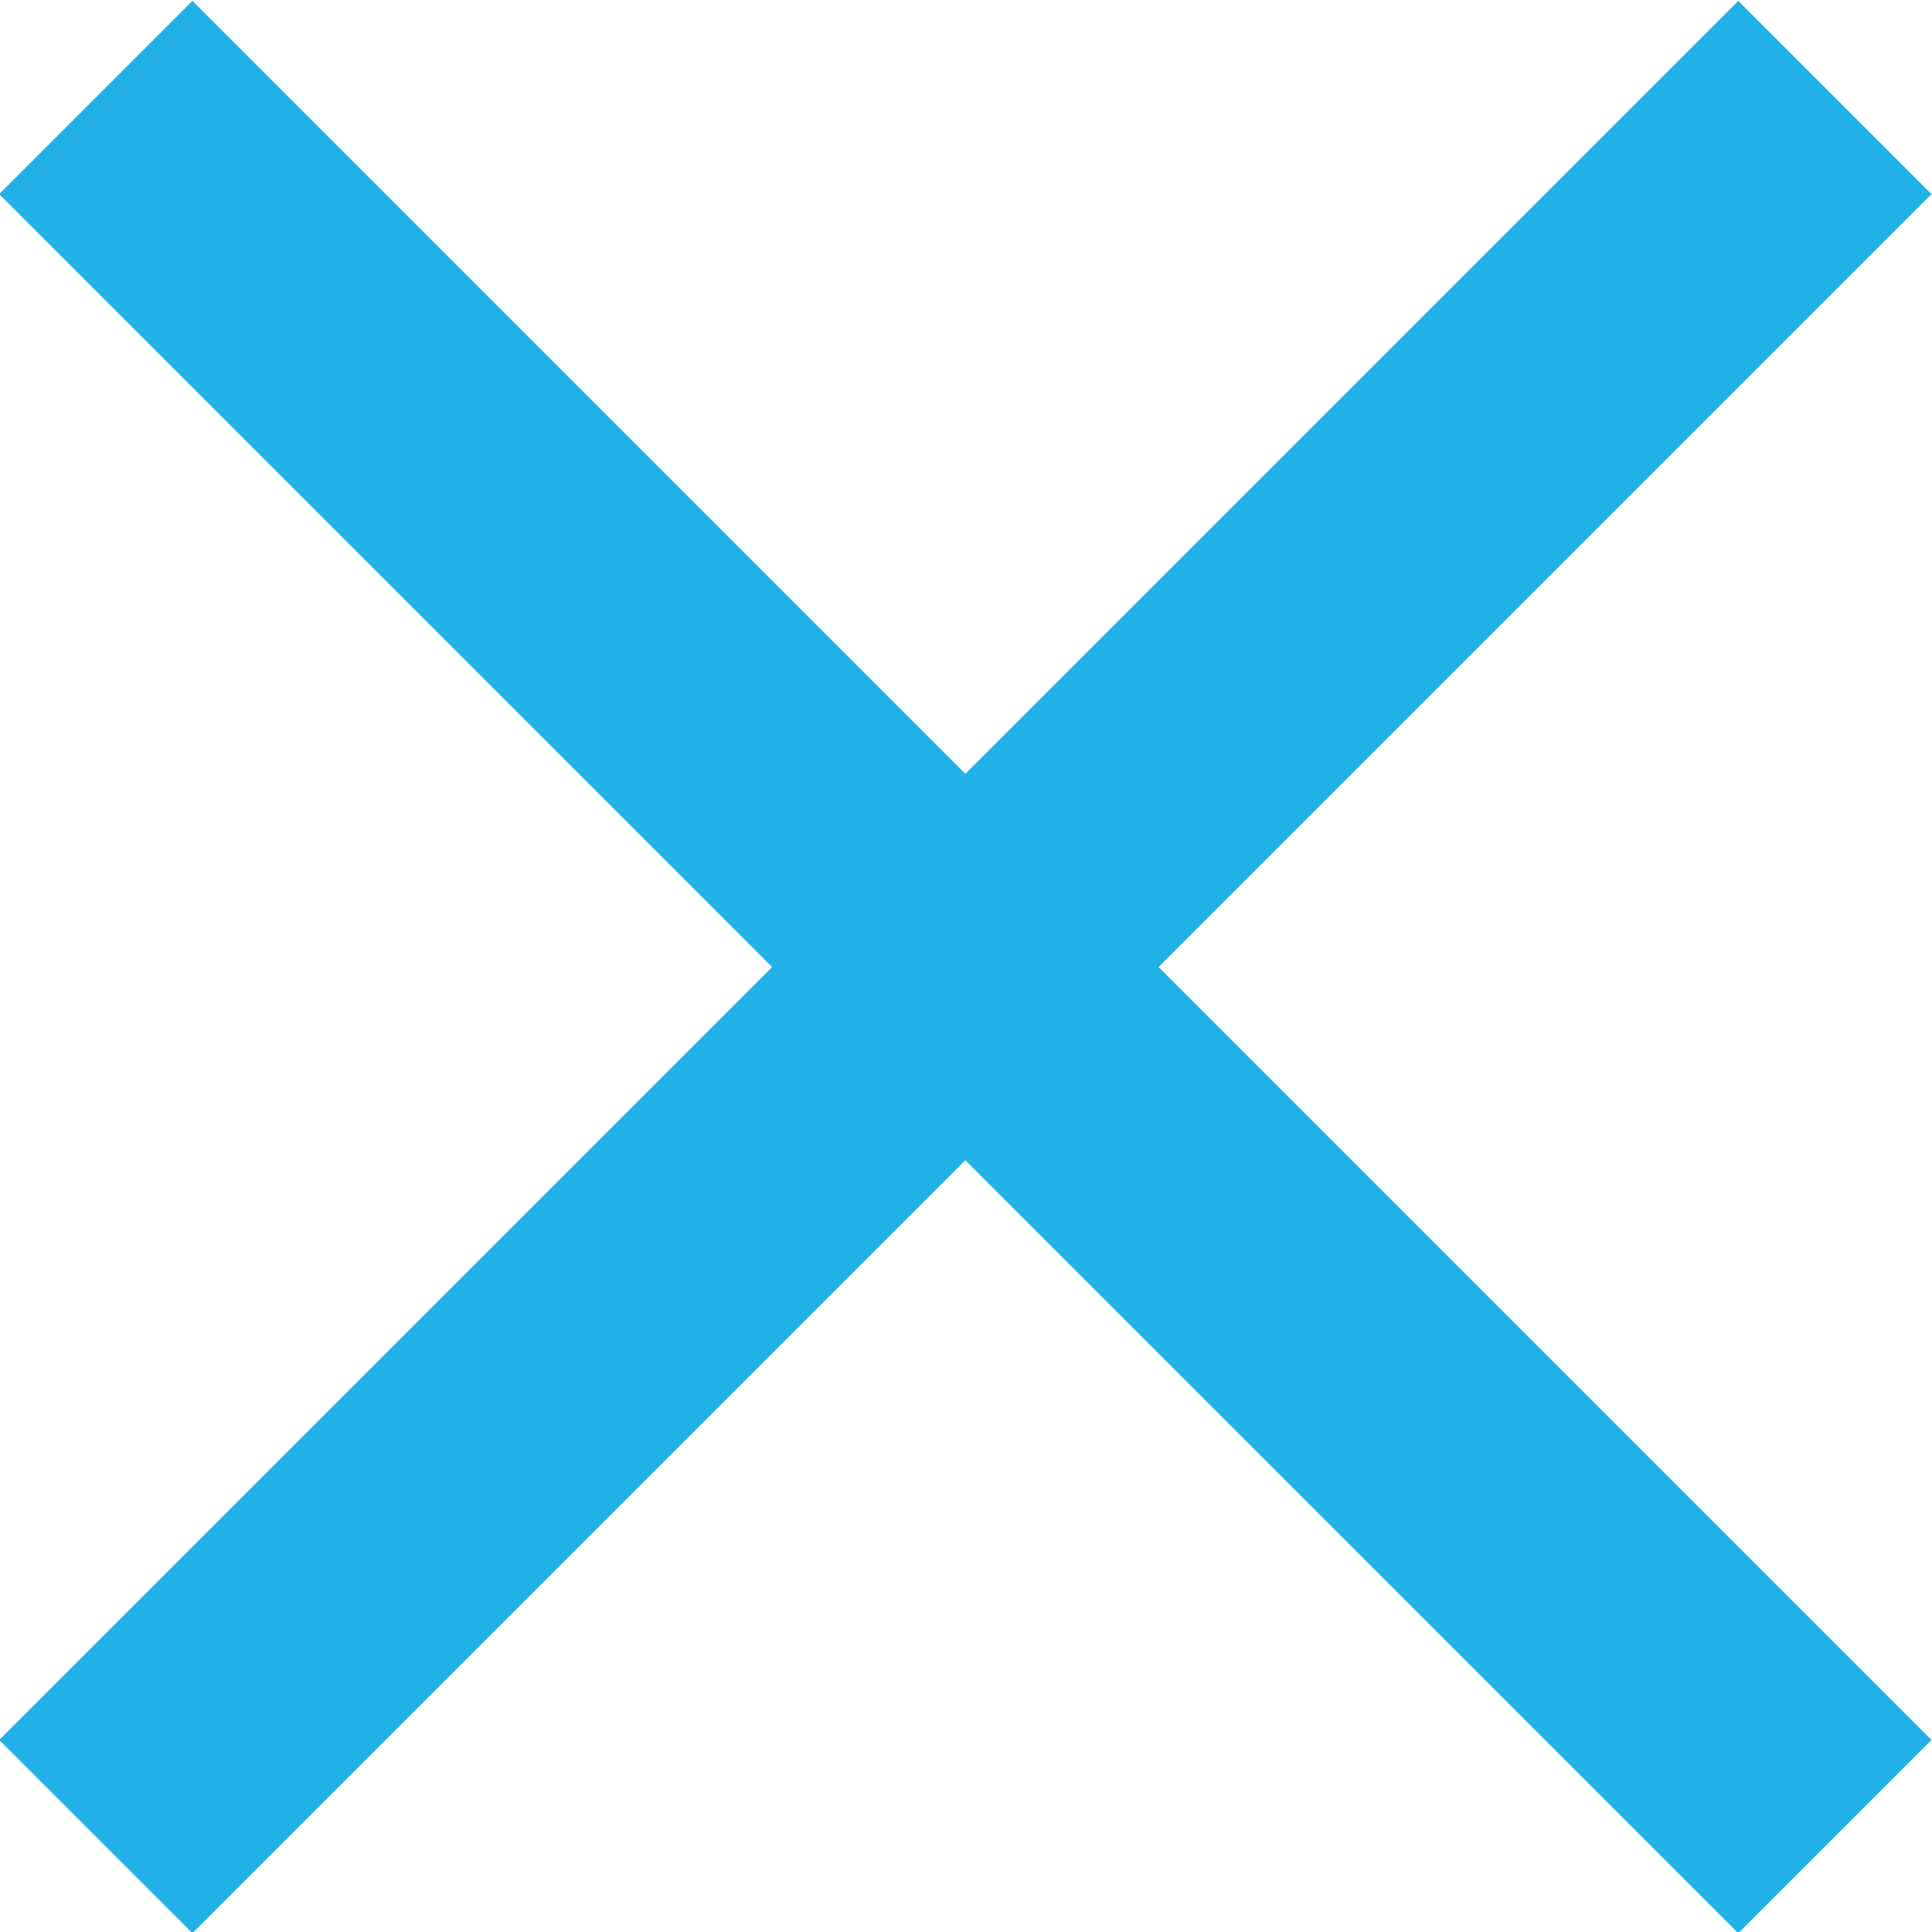
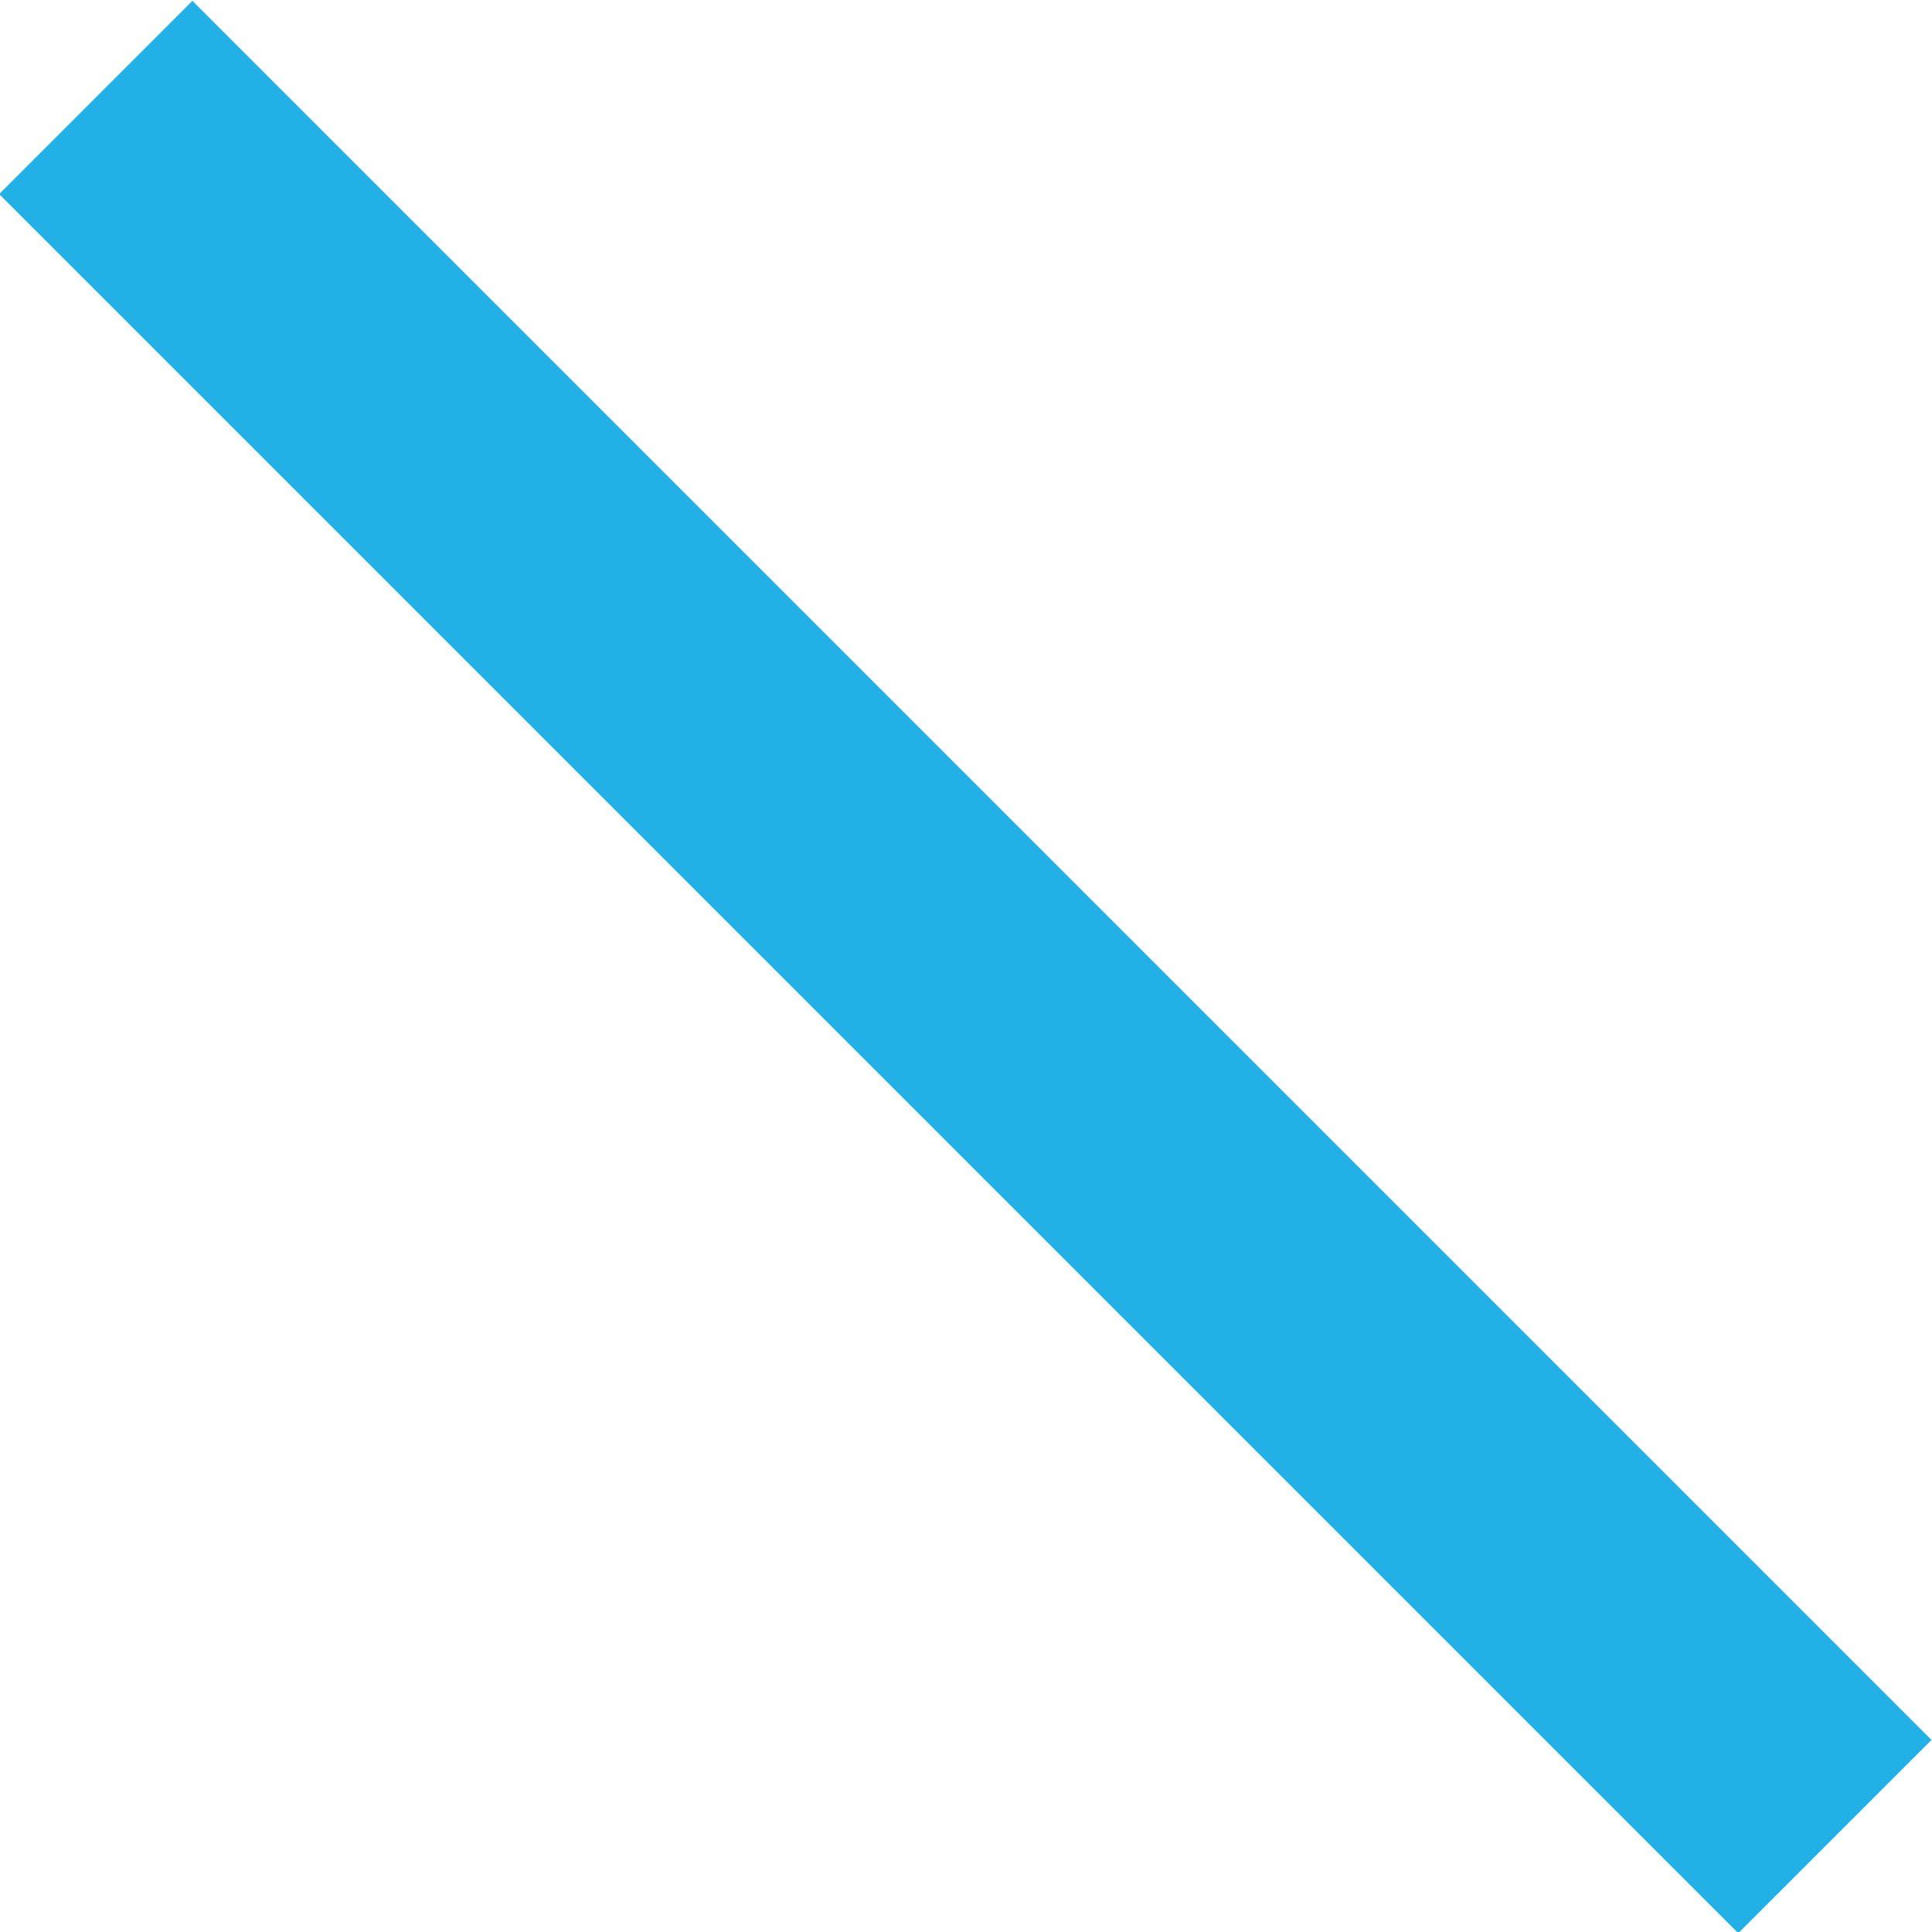
<svg xmlns="http://www.w3.org/2000/svg" viewBox="0 0 14.14 14.14">
  <rect x="296.16" y="411.49" width="2" height="18" transform="translate(-500.39 -80.13) rotate(-45)" style="fill:#22b1e7" />
-   <rect x="288.16" y="419.49" width="18" height="2" transform="translate(-500.39 -80.13) rotate(-45)" style="fill:#22b1e7" />
</svg>